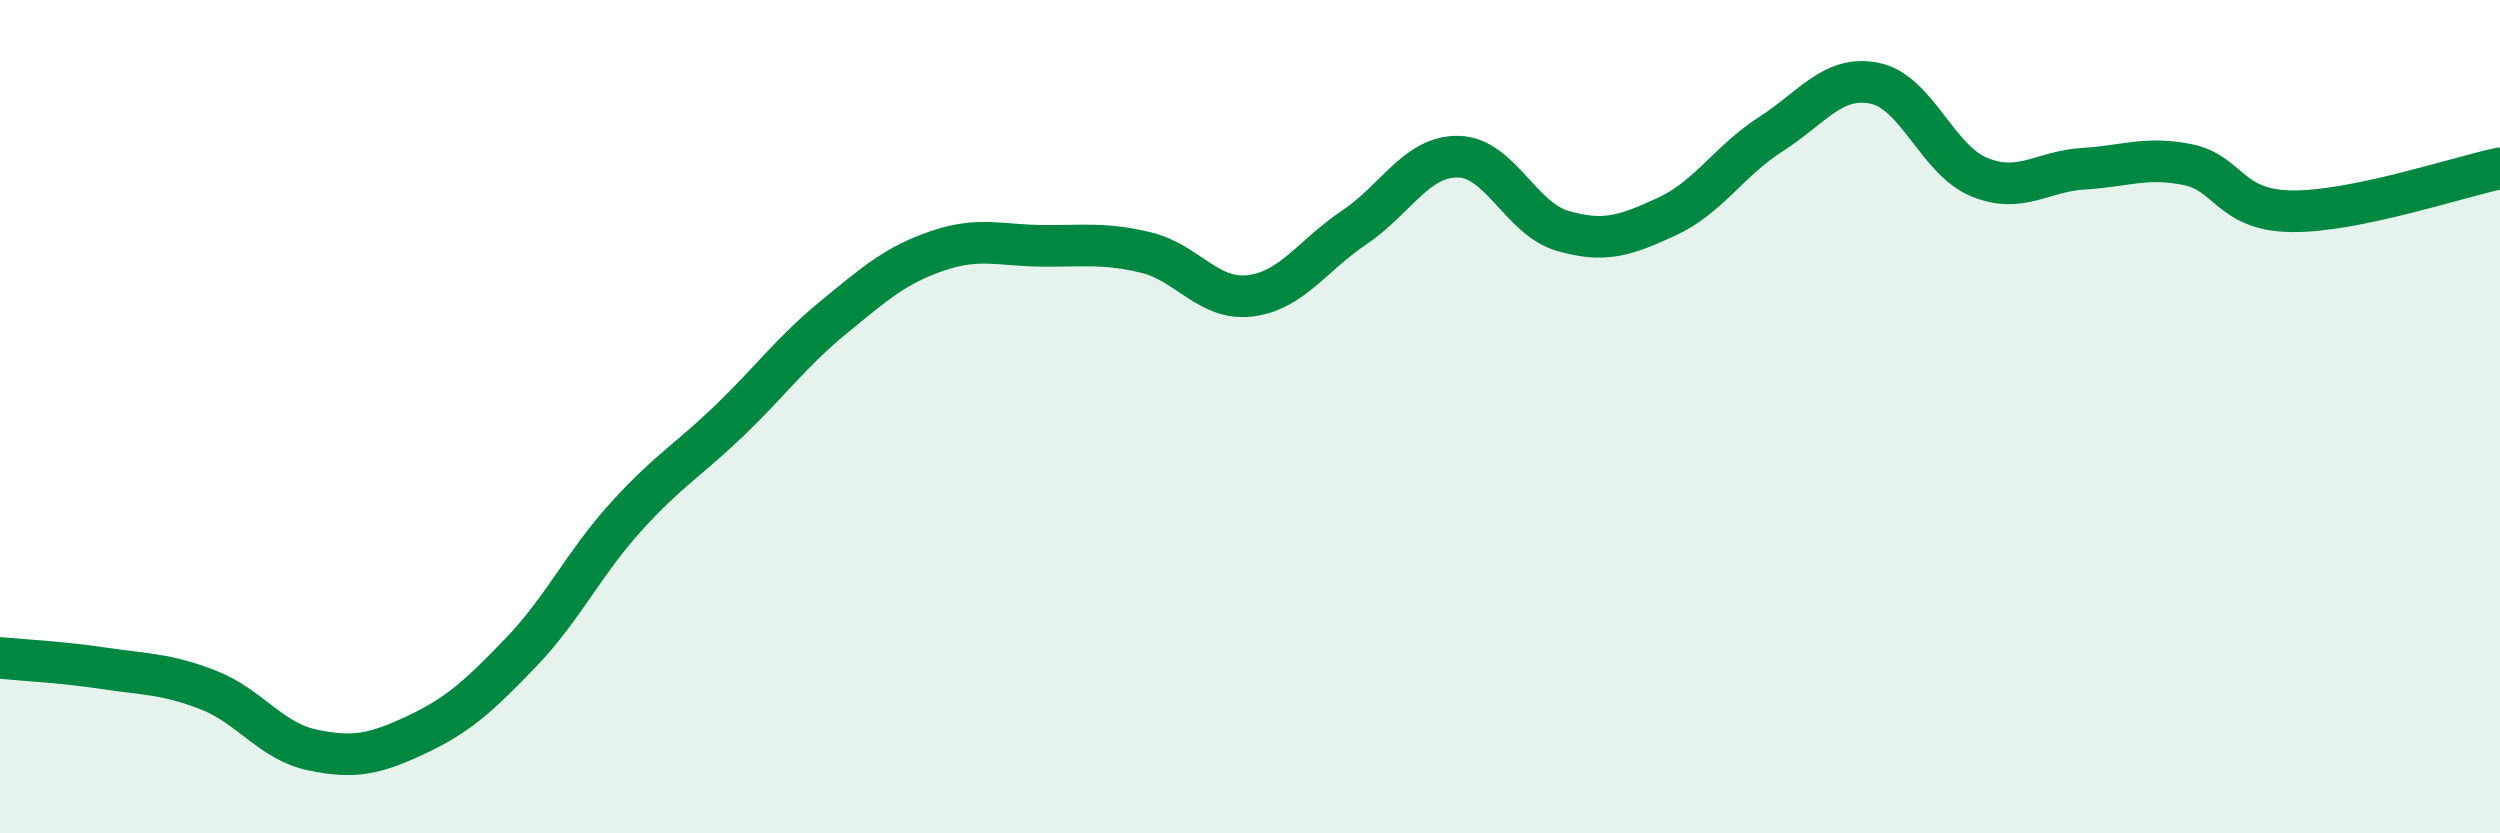
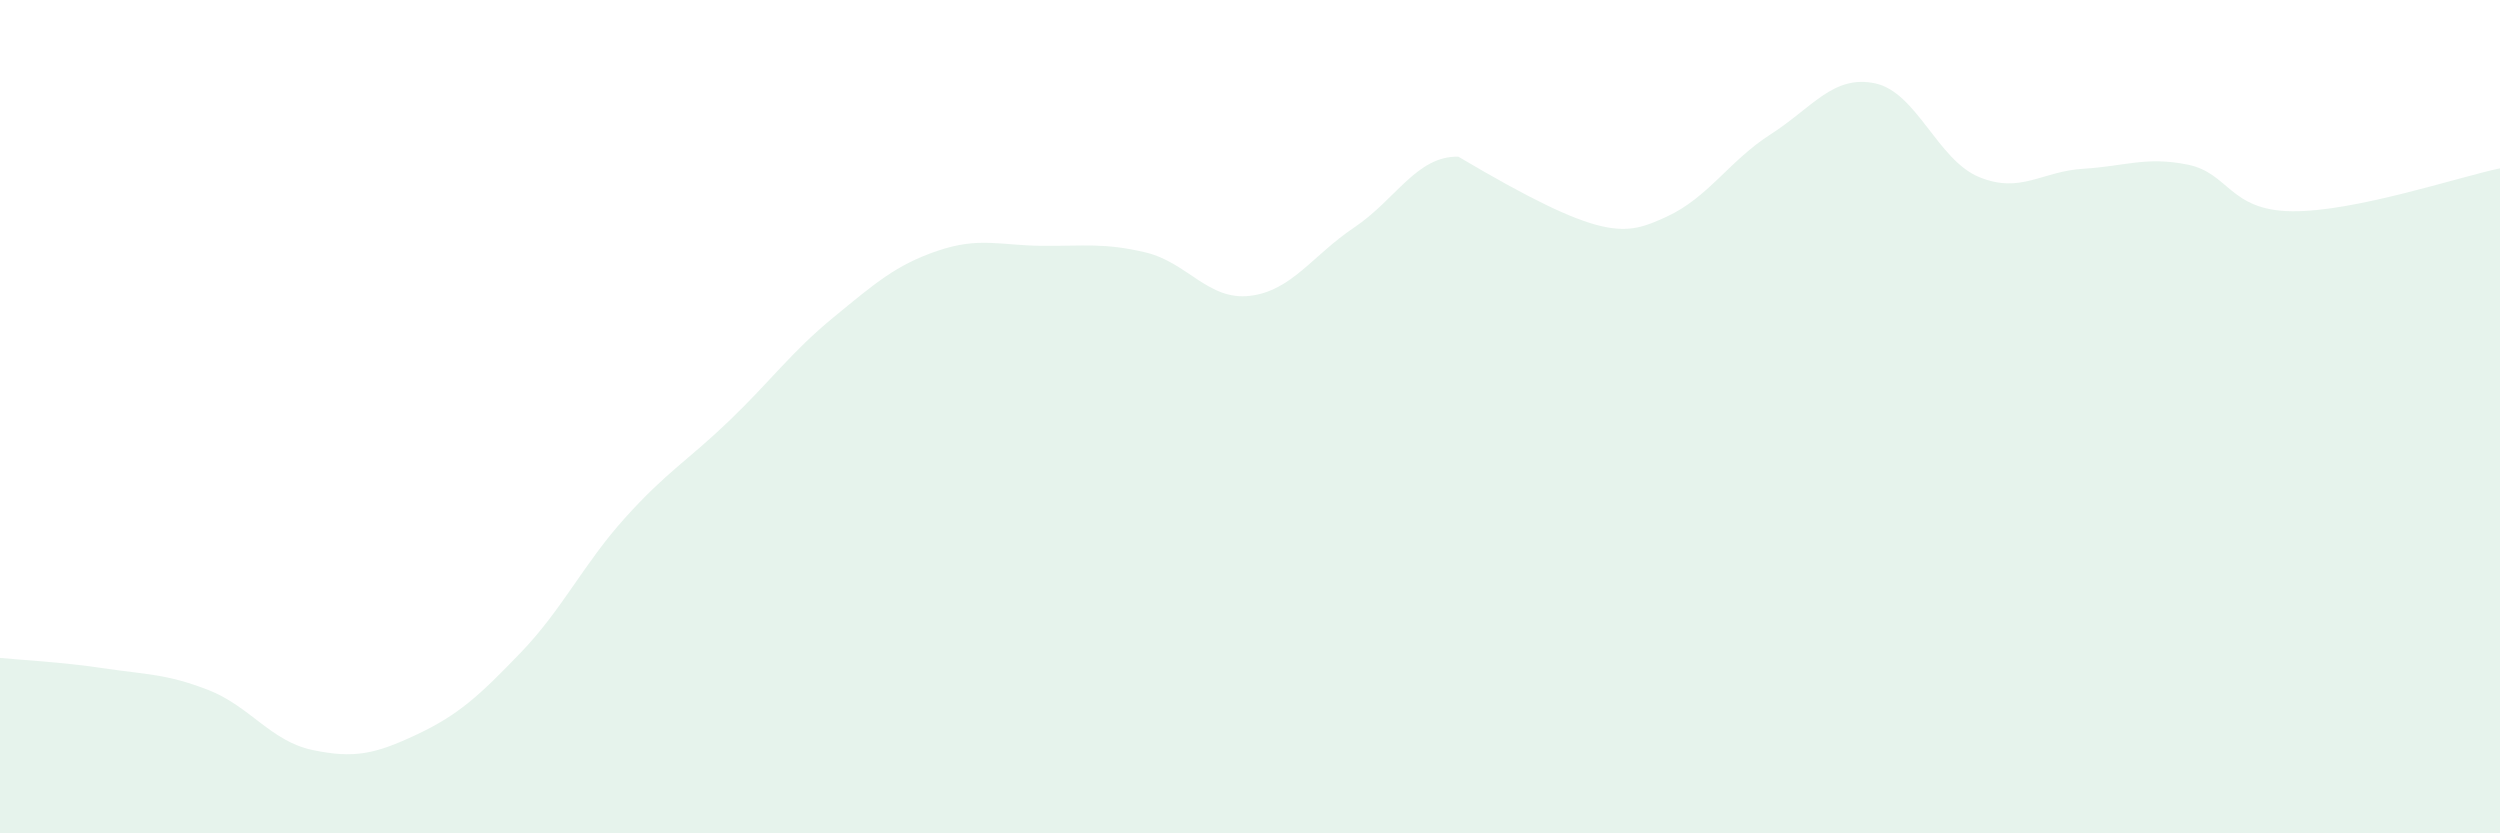
<svg xmlns="http://www.w3.org/2000/svg" width="60" height="20" viewBox="0 0 60 20">
-   <path d="M 0,15.79 C 0.5,15.84 1.5,15.89 2.5,16.04 C 3.5,16.19 4,16.17 5,16.56 C 6,16.95 6.5,17.79 7.5,18 C 8.5,18.21 9,18.1 10,17.63 C 11,17.16 11.5,16.7 12.5,15.66 C 13.5,14.62 14,13.54 15,12.43 C 16,11.32 16.5,11.06 17.5,10.1 C 18.5,9.14 19,8.44 20,7.62 C 21,6.8 21.5,6.36 22.5,6.02 C 23.5,5.68 24,5.89 25,5.9 C 26,5.91 26.5,5.82 27.5,6.06 C 28.5,6.3 29,7.22 30,7.1 C 31,6.98 31.5,6.13 32.5,5.46 C 33.5,4.79 34,3.74 35,3.76 C 36,3.78 36.5,5.25 37.5,5.54 C 38.5,5.83 39,5.66 40,5.2 C 41,4.74 41.5,3.86 42.5,3.22 C 43.5,2.58 44,1.79 45,2 C 46,2.21 46.5,3.84 47.5,4.25 C 48.5,4.66 49,4.11 50,4.05 C 51,3.99 51.5,3.75 52.5,3.95 C 53.5,4.15 53.5,5.05 55,5.07 C 56.5,5.09 59,4.25 60,4.04L60 20L0 20Z" fill="#008740" opacity="0.1" stroke-linecap="round" stroke-linejoin="round" />
-   <path d="M 0,15.79 C 0.5,15.84 1.5,15.89 2.5,16.04 C 3.5,16.19 4,16.17 5,16.56 C 6,16.95 6.5,17.79 7.5,18 C 8.5,18.21 9,18.1 10,17.63 C 11,17.16 11.5,16.7 12.5,15.66 C 13.5,14.62 14,13.54 15,12.43 C 16,11.32 16.5,11.06 17.5,10.1 C 18.5,9.14 19,8.44 20,7.62 C 21,6.8 21.5,6.36 22.5,6.02 C 23.5,5.68 24,5.89 25,5.9 C 26,5.91 26.5,5.82 27.5,6.06 C 28.5,6.3 29,7.22 30,7.1 C 31,6.98 31.5,6.13 32.5,5.46 C 33.5,4.79 34,3.74 35,3.76 C 36,3.78 36.5,5.25 37.5,5.54 C 38.5,5.83 39,5.66 40,5.2 C 41,4.74 41.5,3.86 42.5,3.22 C 43.5,2.58 44,1.79 45,2 C 46,2.21 46.5,3.84 47.5,4.25 C 48.5,4.66 49,4.11 50,4.05 C 51,3.99 51.5,3.75 52.5,3.95 C 53.5,4.15 53.5,5.05 55,5.07 C 56.5,5.09 59,4.25 60,4.04" stroke="#008740" stroke-width="1" fill="none" stroke-linecap="round" stroke-linejoin="round" />
+   <path d="M 0,15.79 C 0.5,15.84 1.5,15.89 2.5,16.04 C 3.5,16.19 4,16.17 5,16.56 C 6,16.95 6.5,17.79 7.5,18 C 8.5,18.21 9,18.1 10,17.63 C 11,17.16 11.5,16.7 12.5,15.66 C 13.5,14.62 14,13.54 15,12.43 C 16,11.32 16.5,11.06 17.5,10.1 C 18.5,9.14 19,8.44 20,7.62 C 21,6.8 21.5,6.36 22.5,6.02 C 23.5,5.68 24,5.89 25,5.9 C 26,5.91 26.5,5.82 27.5,6.06 C 28.5,6.3 29,7.22 30,7.1 C 31,6.98 31.5,6.13 32.5,5.46 C 33.5,4.79 34,3.74 35,3.76 C 38.5,5.83 39,5.66 40,5.2 C 41,4.74 41.5,3.86 42.5,3.22 C 43.5,2.58 44,1.79 45,2 C 46,2.21 46.5,3.84 47.5,4.25 C 48.5,4.66 49,4.11 50,4.05 C 51,3.99 51.5,3.75 52.5,3.95 C 53.5,4.15 53.5,5.05 55,5.07 C 56.5,5.09 59,4.25 60,4.04L60 20L0 20Z" fill="#008740" opacity="0.1" stroke-linecap="round" stroke-linejoin="round" />
</svg>